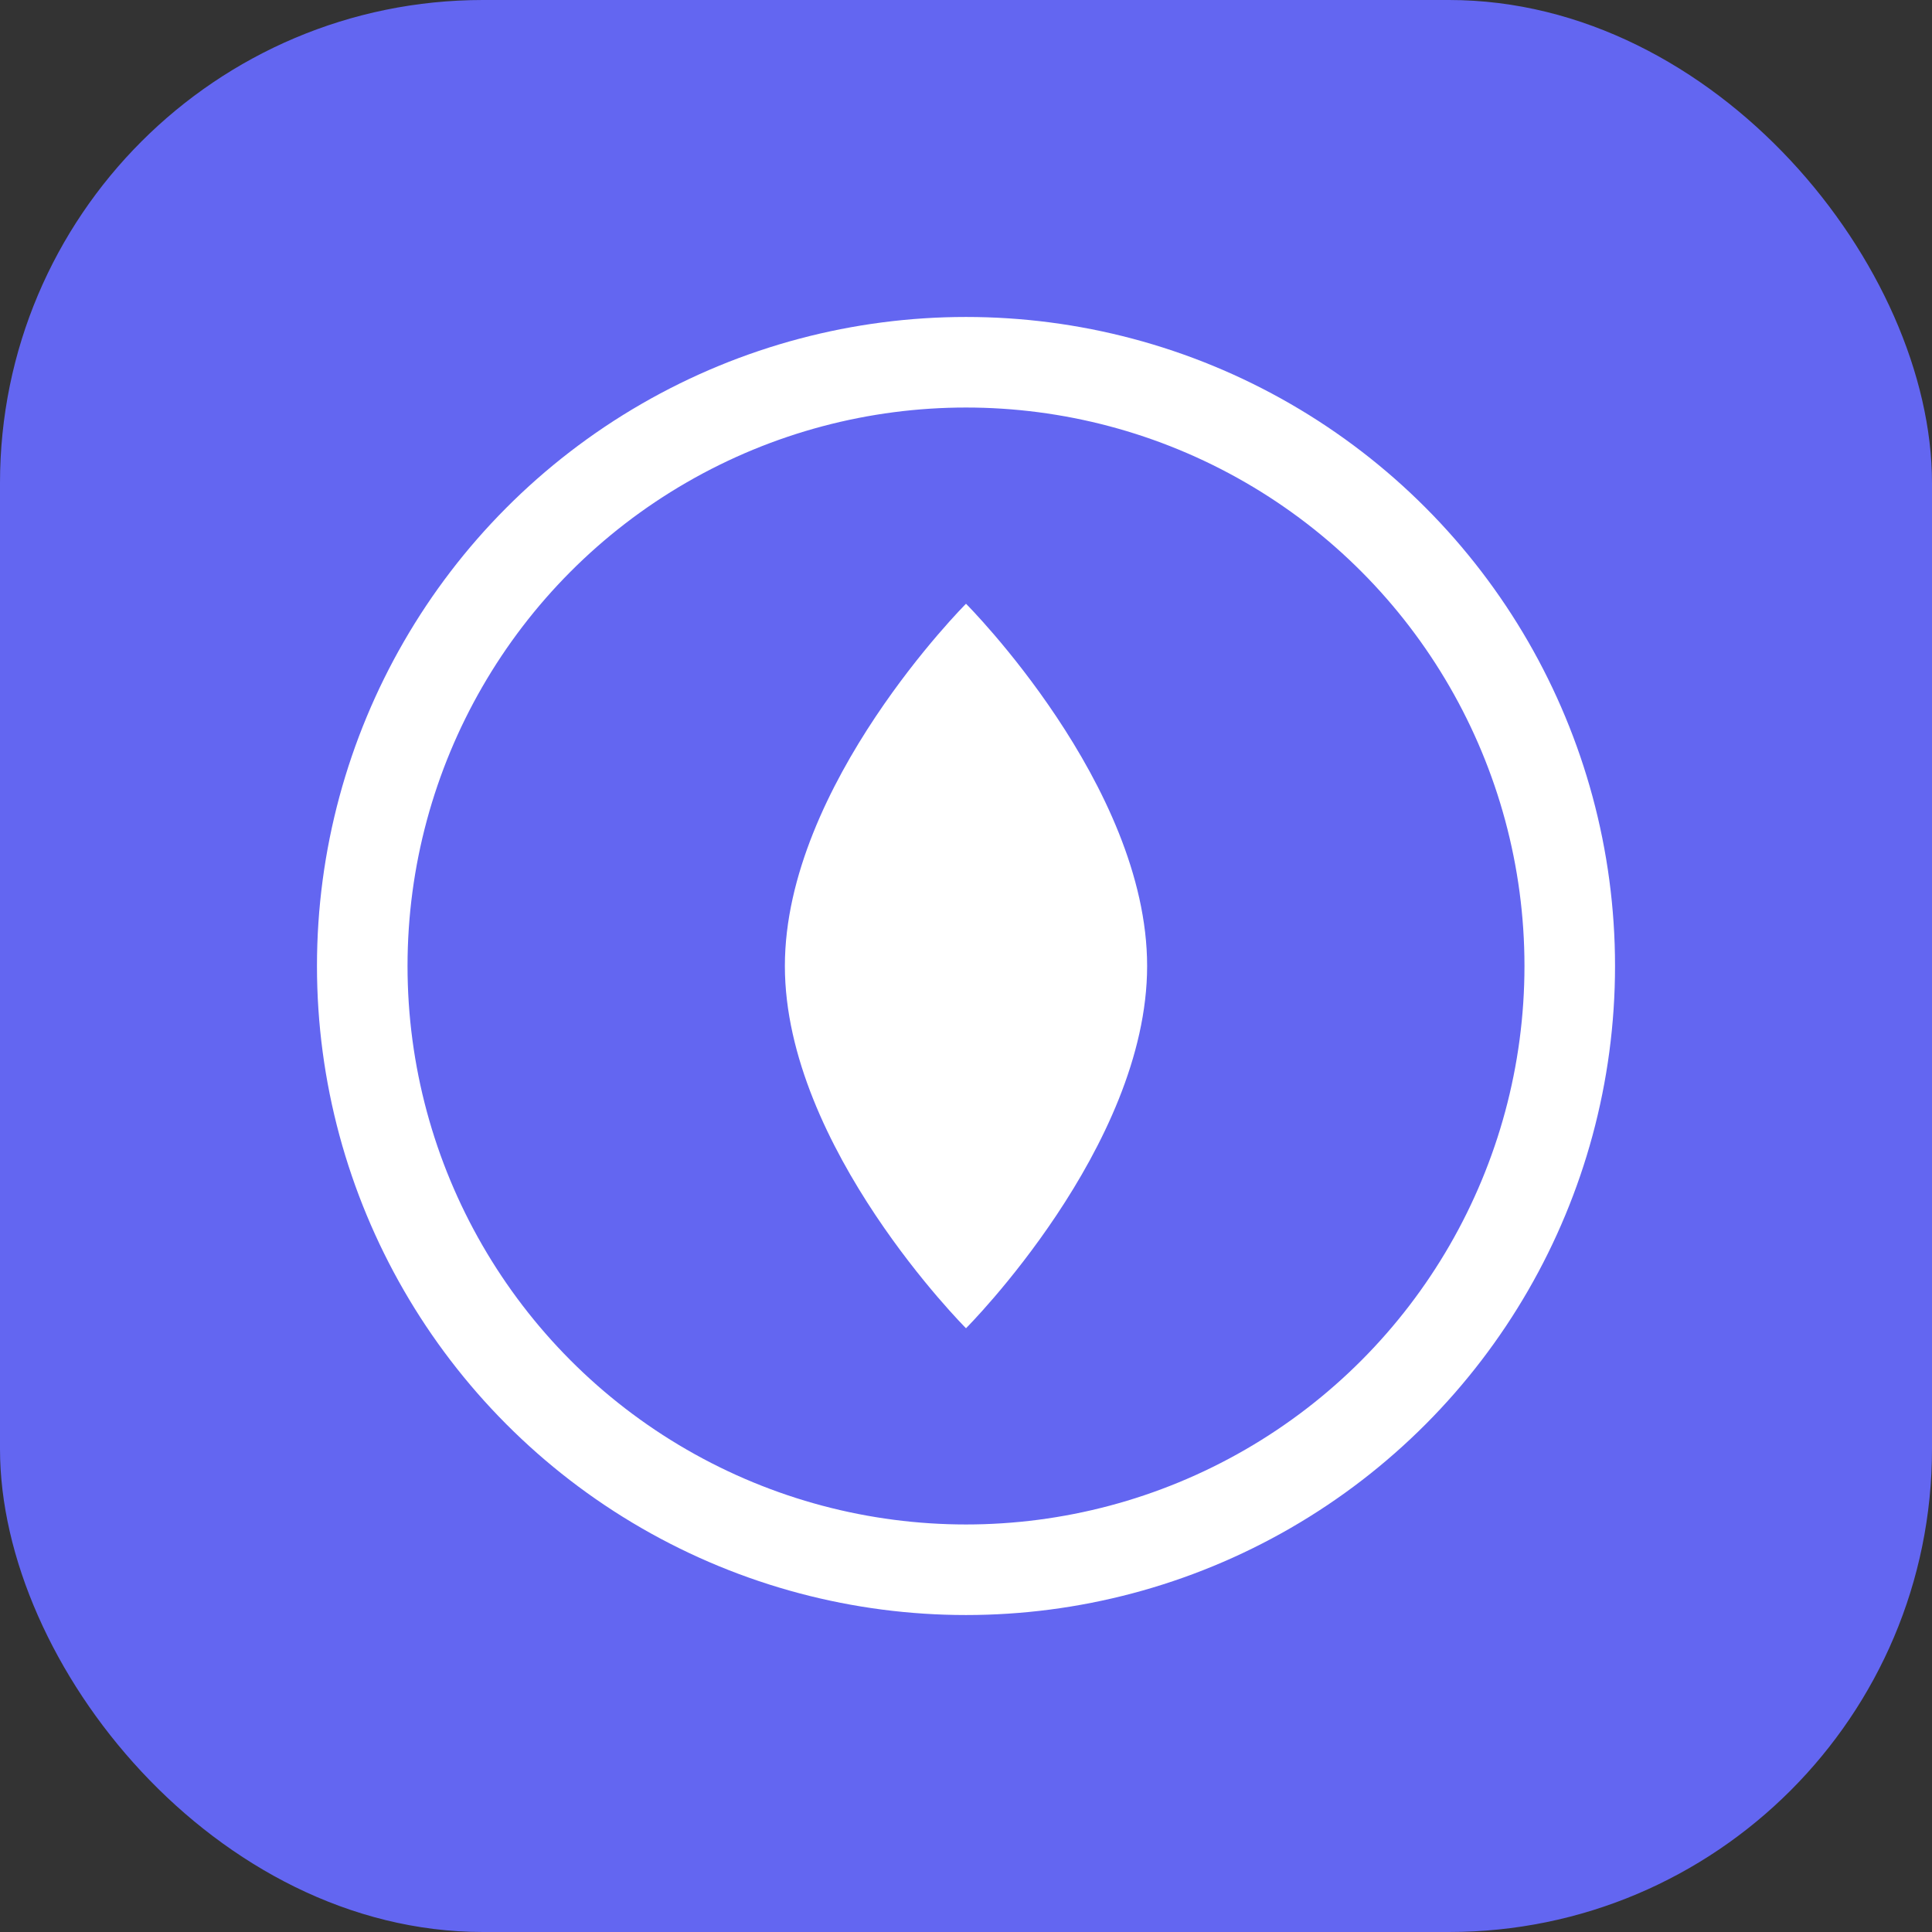
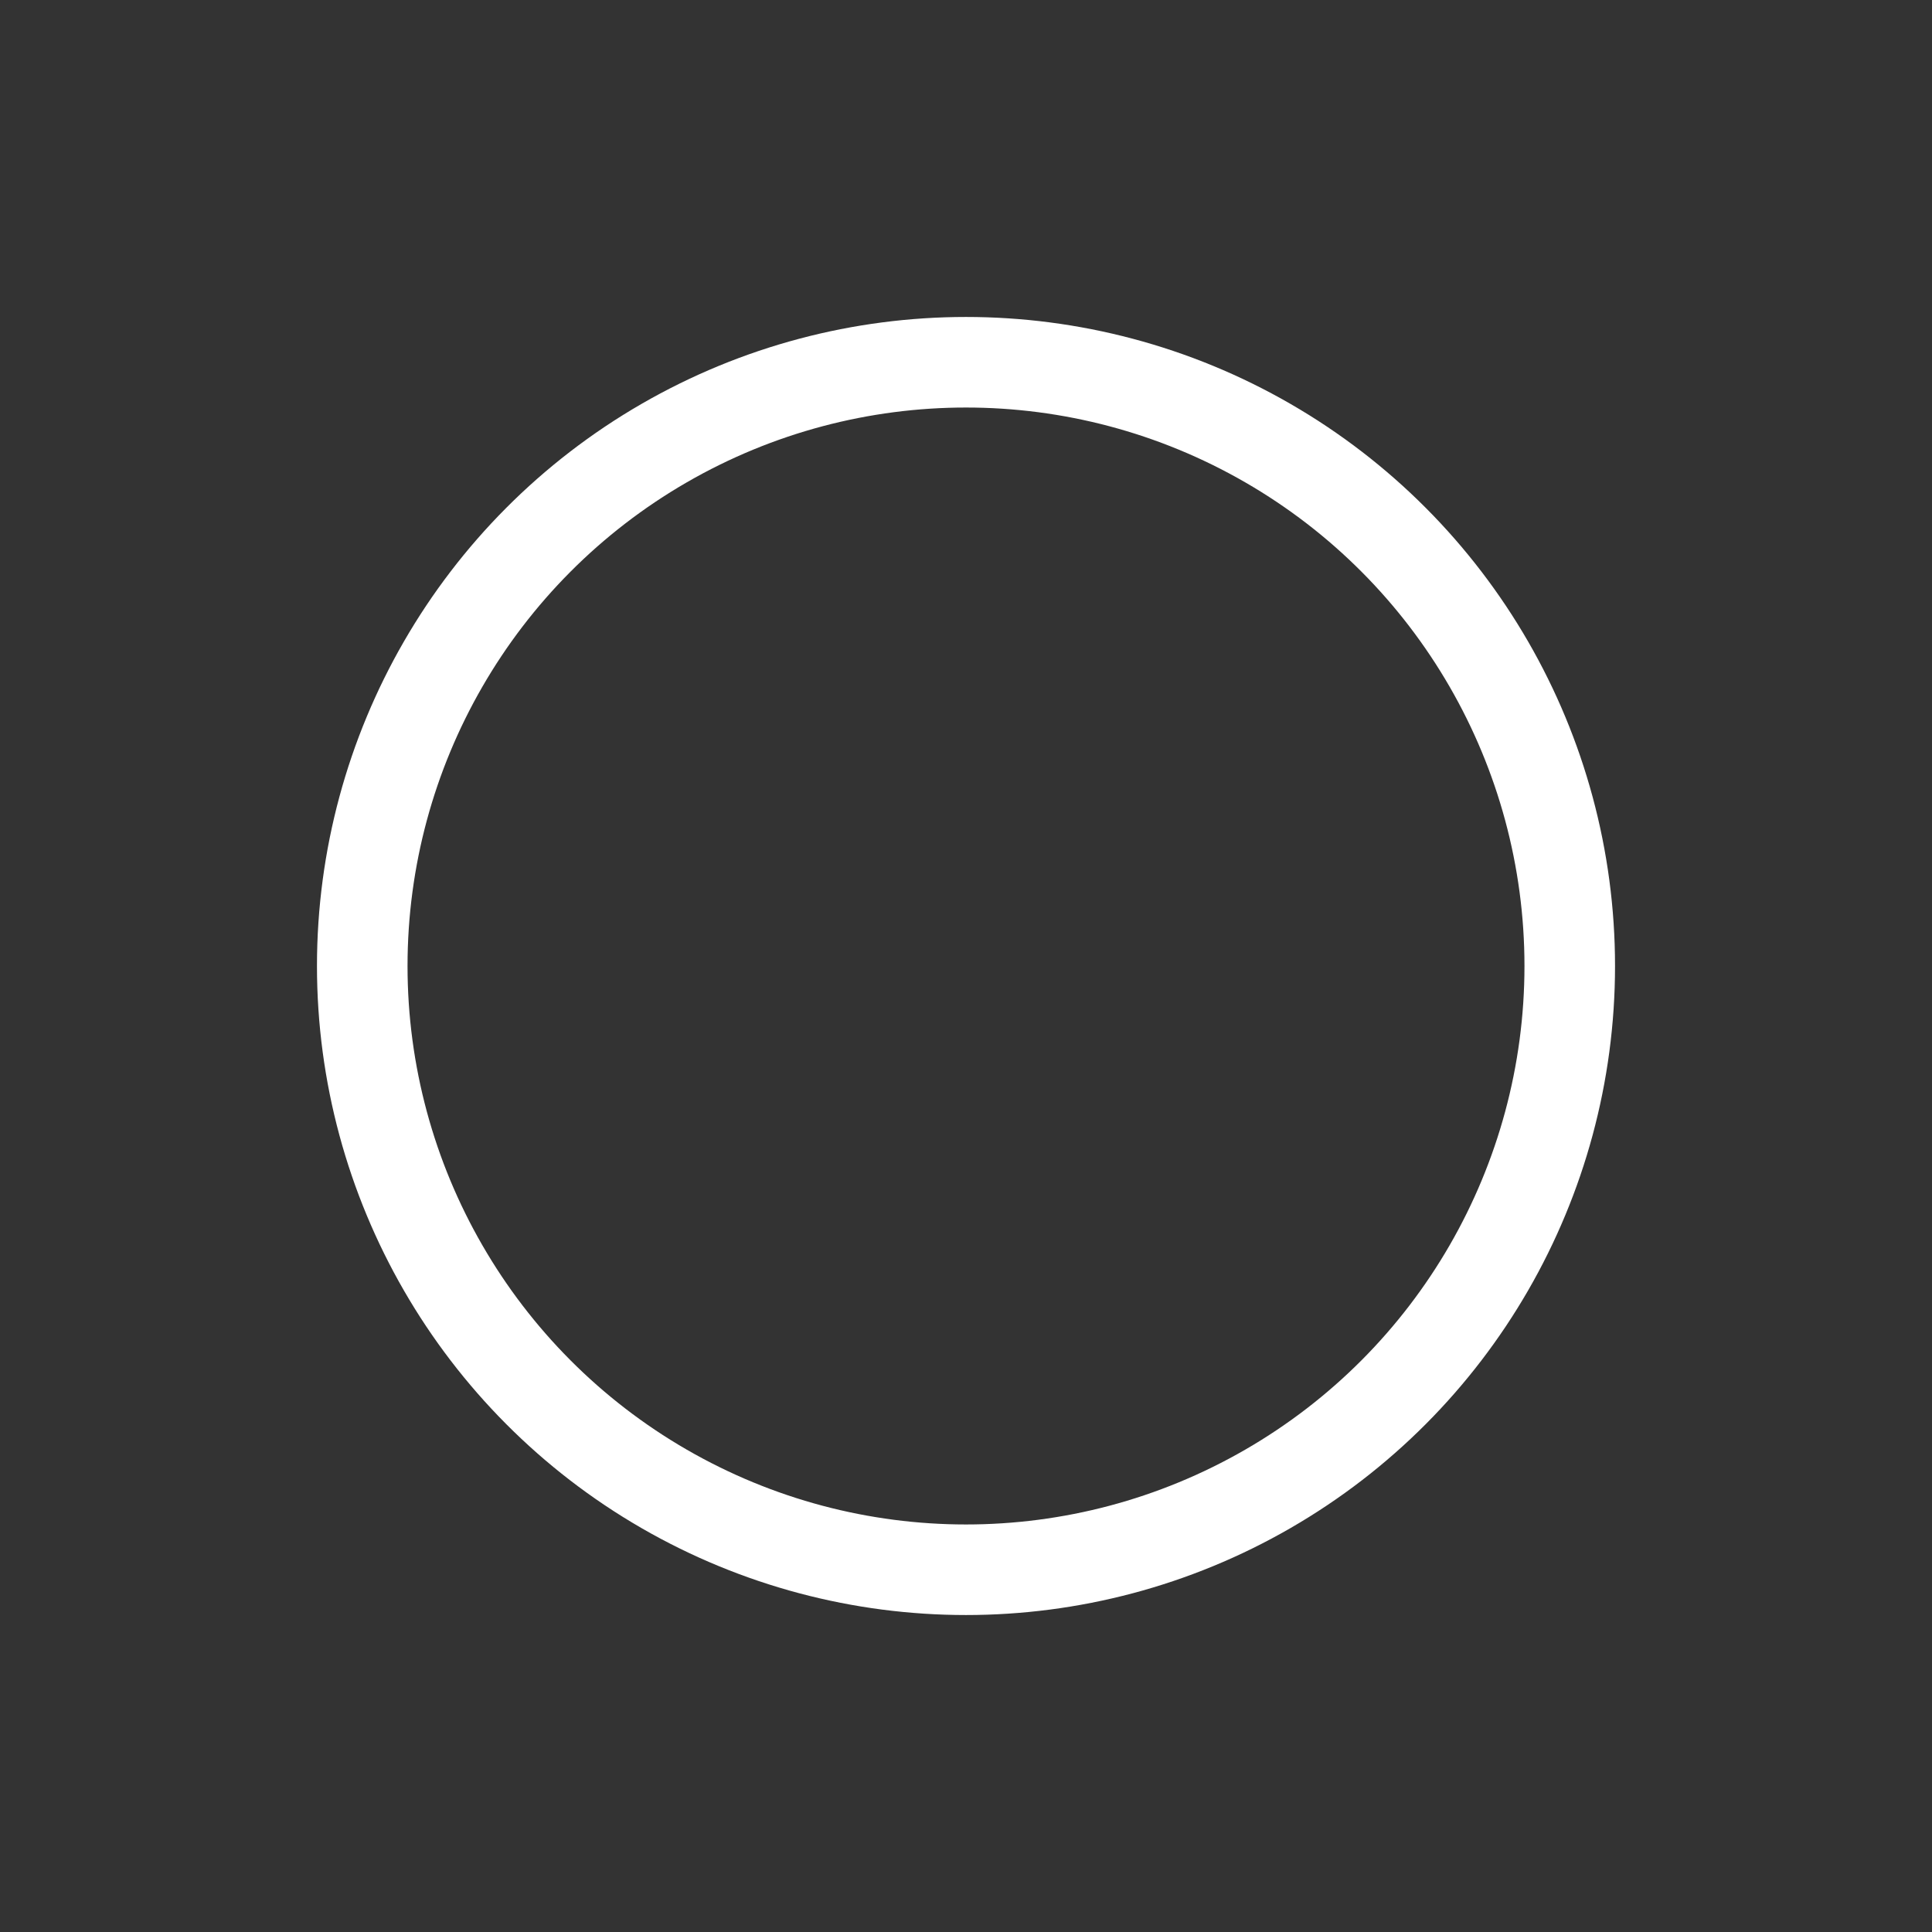
<svg xmlns="http://www.w3.org/2000/svg" width="32" height="32" viewBox="0 0 32 32" fill="none">
  <rect x="0" y="0" width="32" height="32" fill="#333333" stroke="none" />
-   <rect width="32" height="32" rx="8" fill="#6366F1" />
  <circle cx="16" cy="16" r="10" stroke="white" stroke-width="1.5" />
-   <path d="M16 10C16 10 19 13 19 16C19 19 16 22 16 22C16 22 13 19 13 16C13 13 16 10 16 10Z" fill="white" />
</svg>